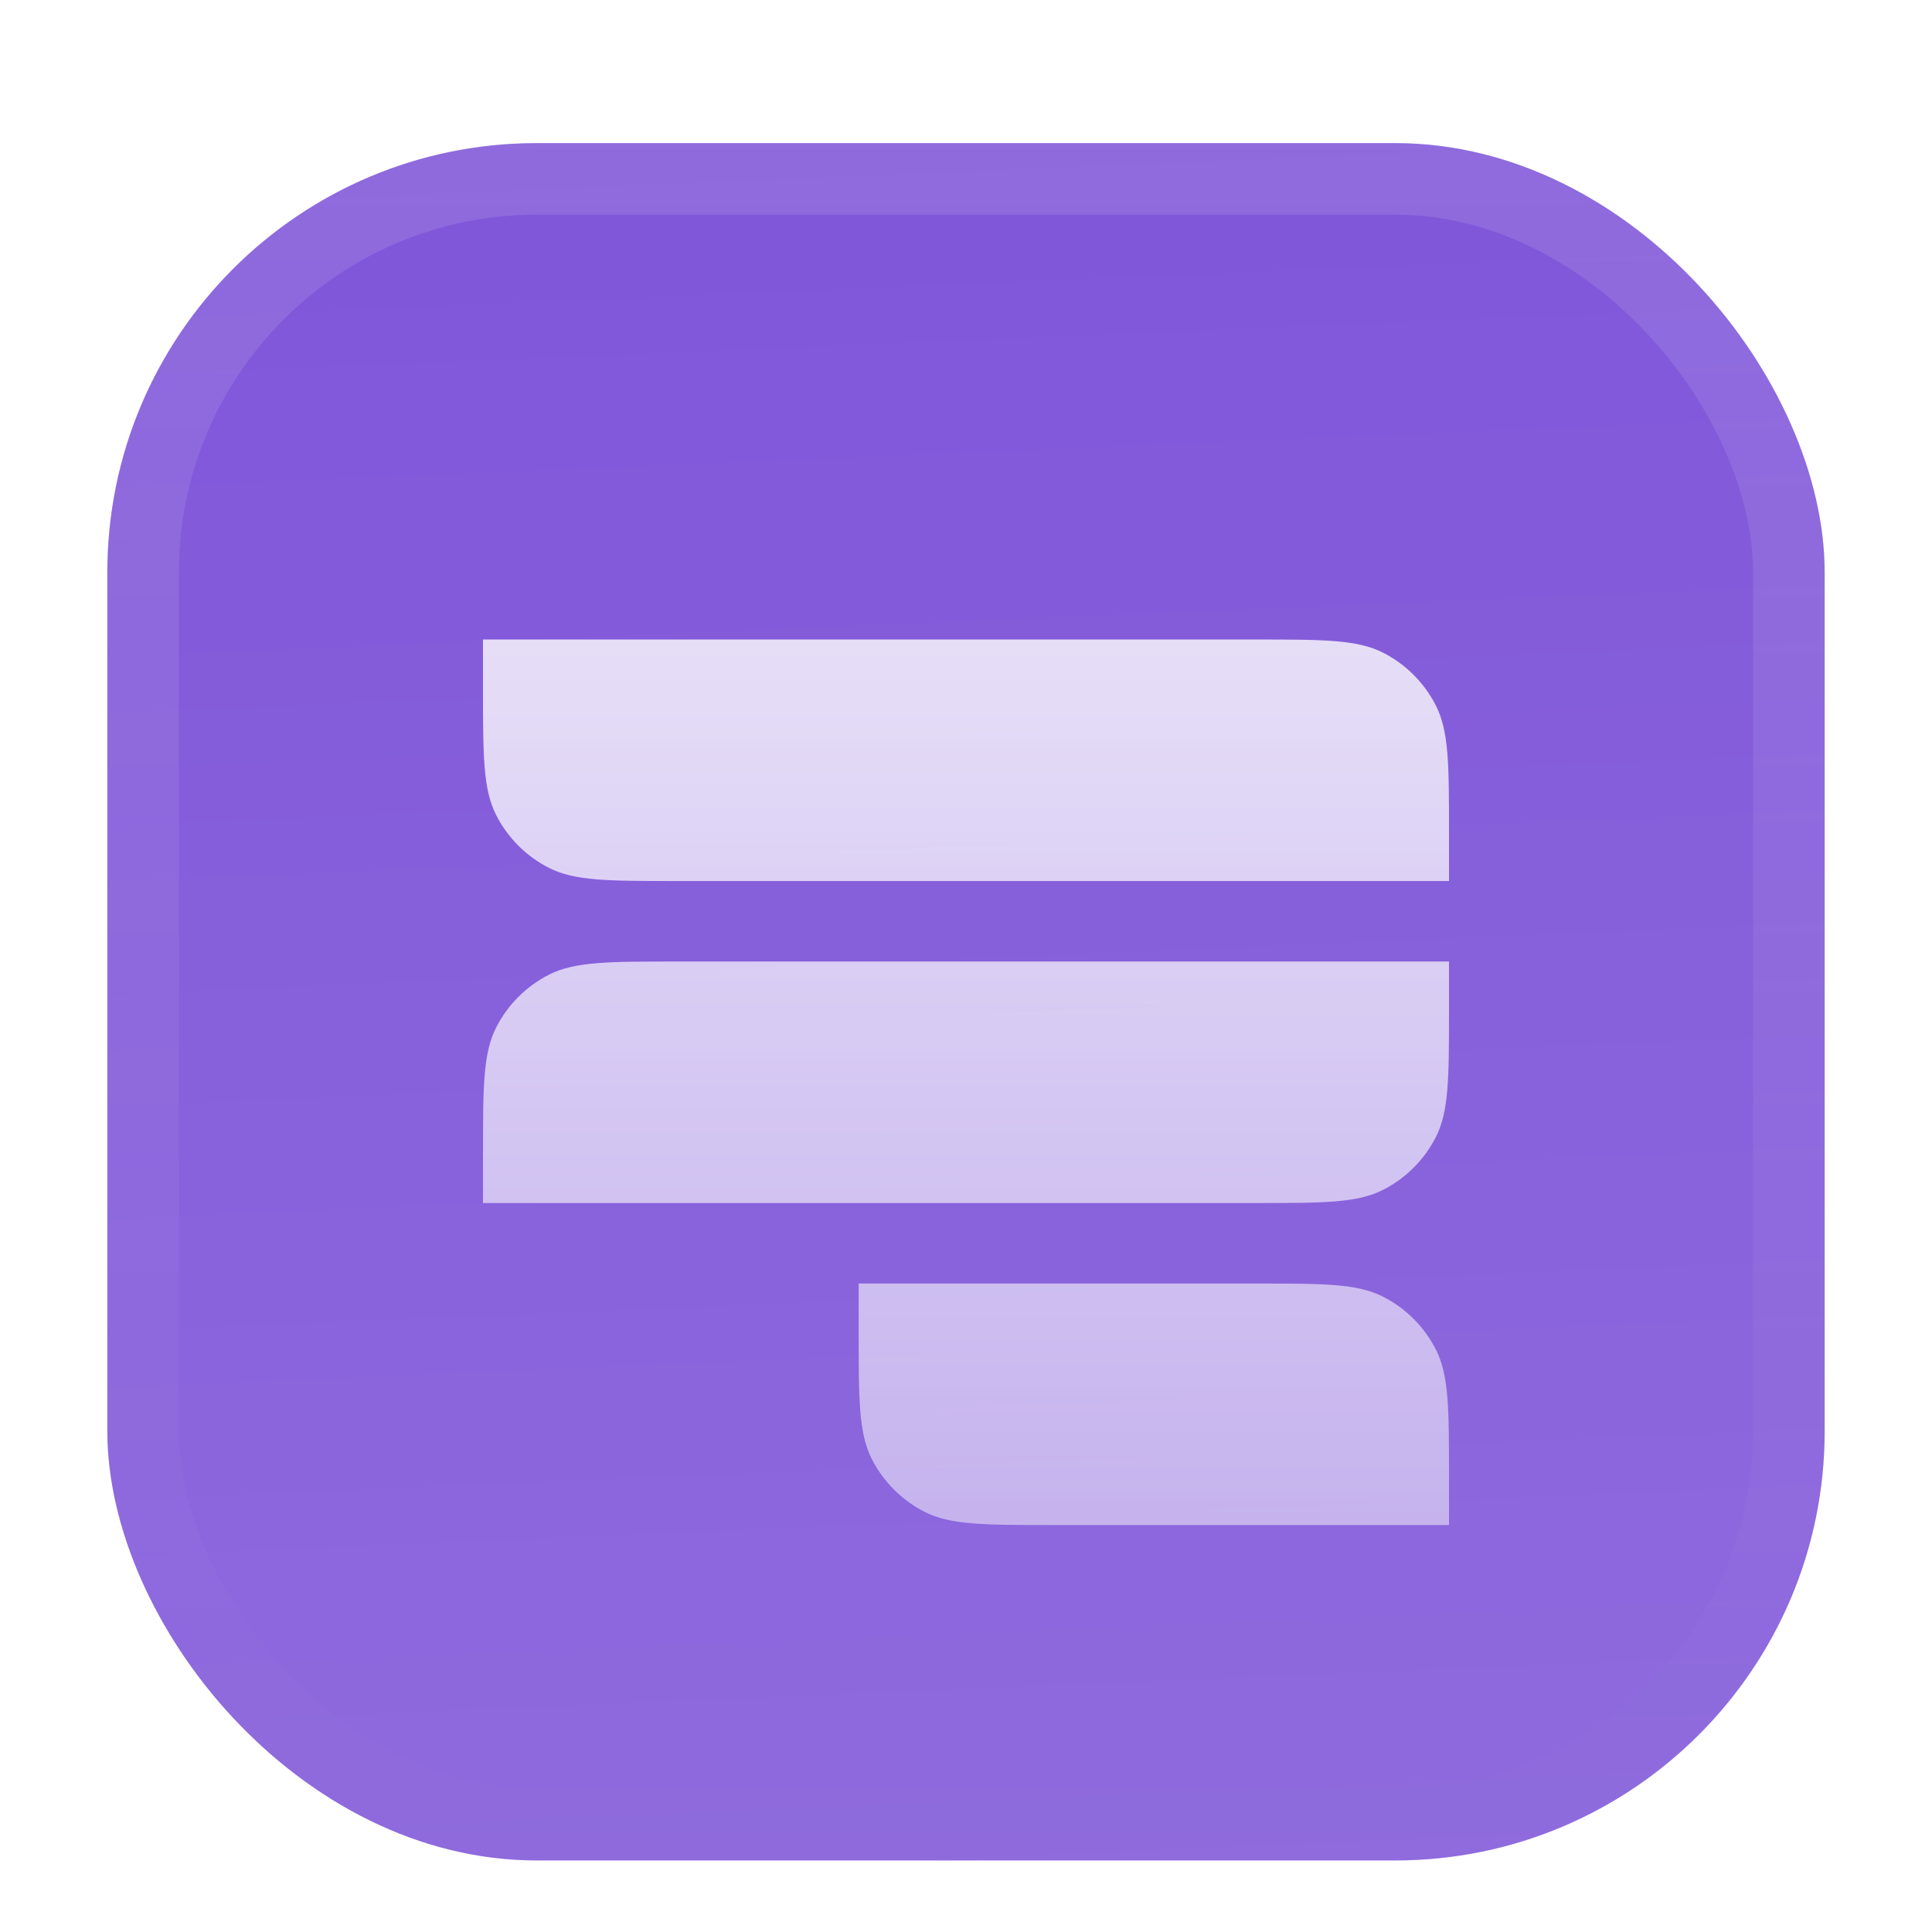
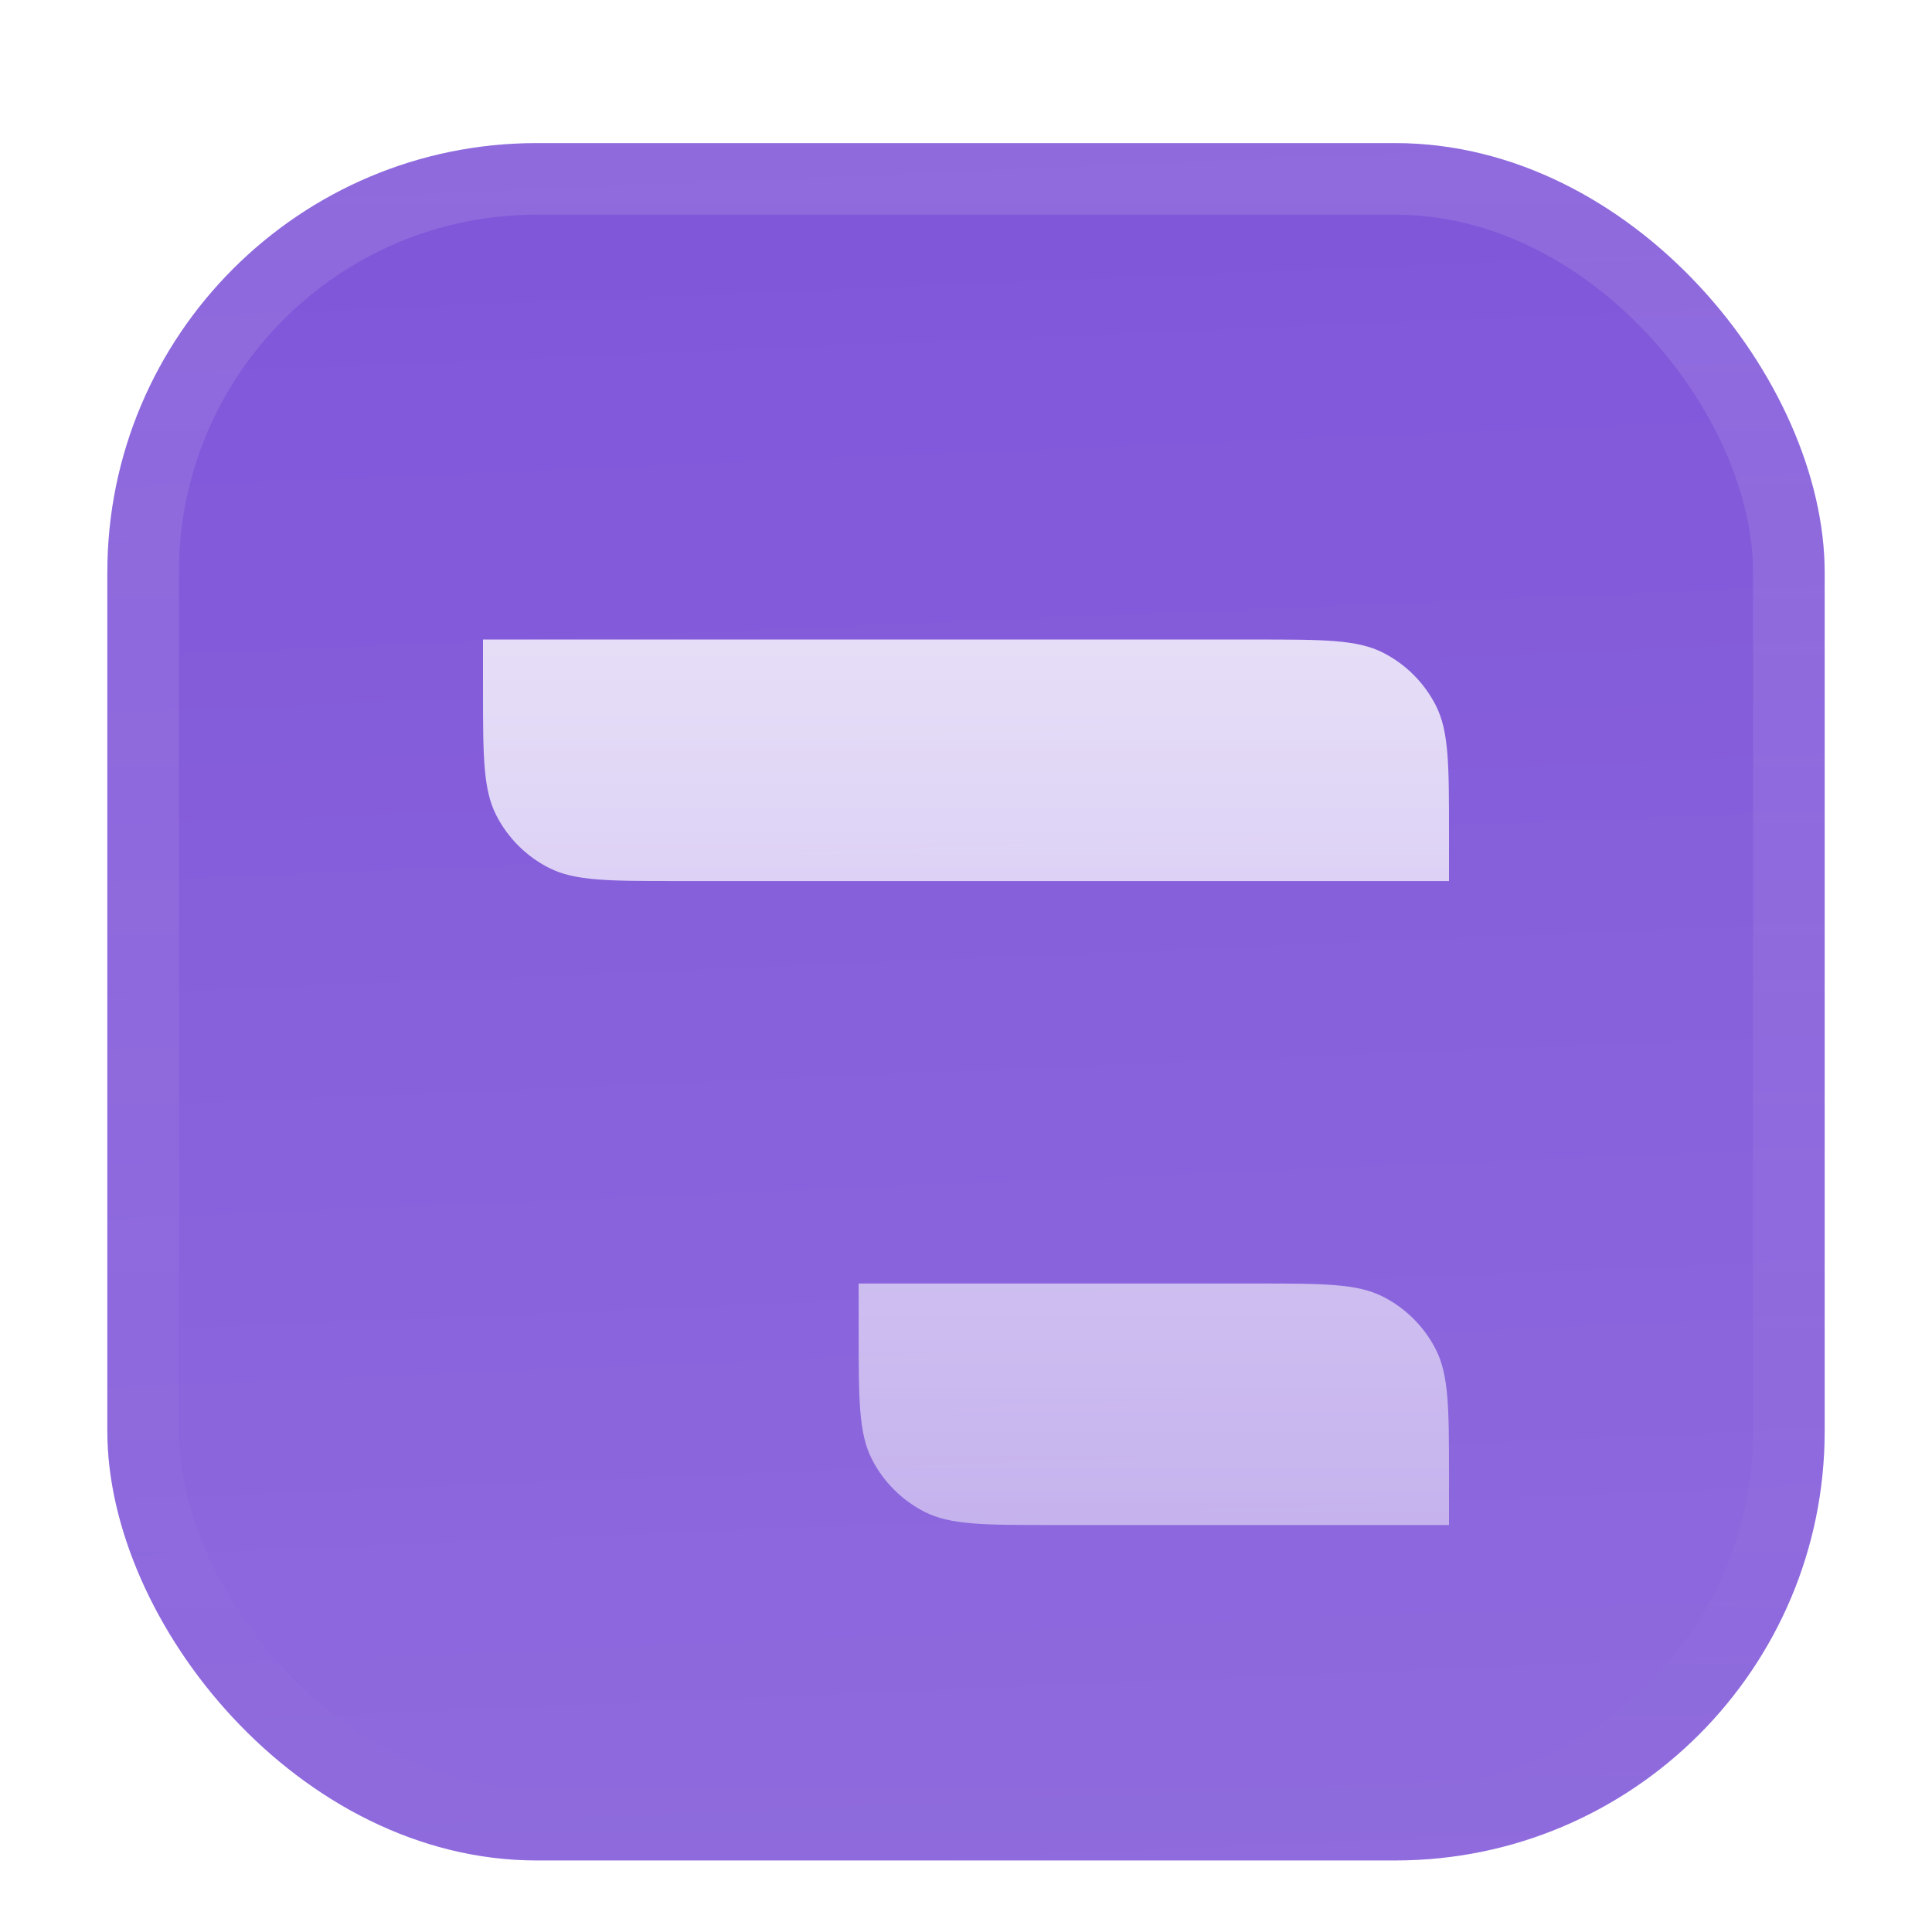
<svg xmlns="http://www.w3.org/2000/svg" width="54" height="54" viewBox="0 0 54 54" fill="none">
  <g filter="url(#filter0_ddiii_229_7818)">
    <g clip-path="url(#clip0_229_7818)">
      <rect x="3" width="48" height="48" rx="12" fill="#7F56D9" />
      <rect width="48" height="48" transform="translate(3)" fill="url(#paint0_linear_229_7818)" />
      <g filter="url(#filter1_d_229_7818)">
-         <path d="M13.5 11.625H35.1C36.99 11.625 37.935 11.625 38.657 11.993C39.292 12.316 39.809 12.833 40.132 13.468C40.5 14.19 40.5 15.135 40.5 17.025V18.375H18.9C17.01 18.375 16.065 18.375 15.343 18.007C14.708 17.684 14.191 17.167 13.868 16.532C13.5 15.81 13.5 14.865 13.5 12.975V11.625Z" fill="url(#paint1_linear_229_7818)" />
-         <path d="M13.5 27.375H35.1C36.99 27.375 37.935 27.375 38.657 27.007C39.292 26.684 39.809 26.167 40.132 25.532C40.5 24.81 40.5 23.865 40.5 21.975V20.625H18.9C17.01 20.625 16.065 20.625 15.343 20.993C14.708 21.316 14.191 21.833 13.868 22.468C13.5 23.19 13.5 24.135 13.5 26.025V27.375Z" fill="url(#paint2_linear_229_7818)" />
+         <path d="M13.5 11.625H35.1C36.99 11.625 37.935 11.625 38.657 11.993C39.292 12.316 39.809 12.833 40.132 13.468C40.5 14.19 40.5 15.135 40.5 17.025V18.375H18.9C17.01 18.375 16.065 18.375 15.343 18.007C14.708 17.684 14.191 17.167 13.868 16.532C13.5 15.81 13.5 14.865 13.5 12.975V11.625" fill="url(#paint1_linear_229_7818)" />
        <path d="M24 29.625H35.1C36.99 29.625 37.935 29.625 38.657 29.993C39.292 30.316 39.809 30.833 40.132 31.468C40.5 32.19 40.5 33.135 40.5 35.025V36.375H29.4C27.51 36.375 26.565 36.375 25.843 36.007C25.208 35.684 24.691 35.167 24.368 34.532C24 33.81 24 32.865 24 30.975V29.625Z" fill="url(#paint3_linear_229_7818)" />
      </g>
    </g>
    <rect x="4" y="1" width="46" height="46" rx="11" stroke="url(#paint4_linear_229_7818)" stroke-width="2" />
  </g>
  <defs>
    <filter id="filter0_ddiii_229_7818" x="1.78814e-07" y="-3" width="54" height="57" filterUnits="userSpaceOnUse" color-interpolation-filters="sRGB">
      <feFlood flood-opacity="0" result="BackgroundImageFix" />
      <feColorMatrix in="SourceAlpha" type="matrix" values="0 0 0 0 0 0 0 0 0 0 0 0 0 0 0 0 0 0 127 0" result="hardAlpha" />
      <feOffset dy="1" />
      <feGaussianBlur stdDeviation="0.5" />
      <feComposite in2="hardAlpha" operator="out" />
      <feColorMatrix type="matrix" values="0 0 0 0 0.163 0 0 0 0 0.163 0 0 0 0 0.163 0 0 0 0.08 0" />
      <feBlend mode="normal" in2="BackgroundImageFix" result="effect1_dropShadow_229_7818" />
      <feColorMatrix in="SourceAlpha" type="matrix" values="0 0 0 0 0 0 0 0 0 0 0 0 0 0 0 0 0 0 127 0" result="hardAlpha" />
      <feMorphology radius="1" operator="erode" in="SourceAlpha" result="effect2_dropShadow_229_7818" />
      <feOffset dy="3" />
      <feGaussianBlur stdDeviation="2" />
      <feComposite in2="hardAlpha" operator="out" />
      <feColorMatrix type="matrix" values="0 0 0 0 0.165 0 0 0 0 0.165 0 0 0 0 0.165 0 0 0 0.14 0" />
      <feBlend mode="normal" in2="effect1_dropShadow_229_7818" result="effect2_dropShadow_229_7818" />
      <feBlend mode="normal" in="SourceGraphic" in2="effect2_dropShadow_229_7818" result="shape" />
      <feColorMatrix in="SourceAlpha" type="matrix" values="0 0 0 0 0 0 0 0 0 0 0 0 0 0 0 0 0 0 127 0" result="hardAlpha" />
      <feOffset dy="-3" />
      <feGaussianBlur stdDeviation="1.5" />
      <feComposite in2="hardAlpha" operator="arithmetic" k2="-1" k3="1" />
      <feColorMatrix type="matrix" values="0 0 0 0 0 0 0 0 0 0 0 0 0 0 0 0 0 0 0.1 0" />
      <feBlend mode="normal" in2="shape" result="effect3_innerShadow_229_7818" />
      <feColorMatrix in="SourceAlpha" type="matrix" values="0 0 0 0 0 0 0 0 0 0 0 0 0 0 0 0 0 0 127 0" result="hardAlpha" />
      <feOffset dy="3" />
      <feGaussianBlur stdDeviation="1.5" />
      <feComposite in2="hardAlpha" operator="arithmetic" k2="-1" k3="1" />
      <feColorMatrix type="matrix" values="0 0 0 0 1 0 0 0 0 1 0 0 0 0 1 0 0 0 0.1 0" />
      <feBlend mode="normal" in2="effect3_innerShadow_229_7818" result="effect4_innerShadow_229_7818" />
      <feColorMatrix in="SourceAlpha" type="matrix" values="0 0 0 0 0 0 0 0 0 0 0 0 0 0 0 0 0 0 127 0" result="hardAlpha" />
      <feMorphology radius="1" operator="erode" in="SourceAlpha" result="effect5_innerShadow_229_7818" />
      <feOffset />
      <feComposite in2="hardAlpha" operator="arithmetic" k2="-1" k3="1" />
      <feColorMatrix type="matrix" values="0 0 0 0 0 0 0 0 0 0 0 0 0 0 0 0 0 0 0.2 0" />
      <feBlend mode="normal" in2="effect4_innerShadow_229_7818" result="effect5_innerShadow_229_7818" />
    </filter>
    <filter id="filter1_d_229_7818" x="10.5" y="5.25" width="33" height="42" filterUnits="userSpaceOnUse" color-interpolation-filters="sRGB">
      <feFlood flood-opacity="0" result="BackgroundImageFix" />
      <feColorMatrix in="SourceAlpha" type="matrix" values="0 0 0 0 0 0 0 0 0 0 0 0 0 0 0 0 0 0 127 0" result="hardAlpha" />
      <feMorphology radius="1.5" operator="erode" in="SourceAlpha" result="effect1_dropShadow_229_7818" />
      <feOffset dy="2.25" />
      <feGaussianBlur stdDeviation="2.25" />
      <feComposite in2="hardAlpha" operator="out" />
      <feColorMatrix type="matrix" values="0 0 0 0 0.141 0 0 0 0 0.141 0 0 0 0 0.141 0 0 0 0.1 0" />
      <feBlend mode="normal" in2="BackgroundImageFix" result="effect1_dropShadow_229_7818" />
      <feBlend mode="normal" in="SourceGraphic" in2="effect1_dropShadow_229_7818" result="shape" />
    </filter>
    <linearGradient id="paint0_linear_229_7818" x1="24" y1="5.96047e-07" x2="26" y2="48" gradientUnits="userSpaceOnUse">
      <stop stop-color="white" stop-opacity="0" />
      <stop offset="1" stop-color="white" stop-opacity="0.12" />
    </linearGradient>
    <linearGradient id="paint1_linear_229_7818" x1="27" y1="11.625" x2="27" y2="36.375" gradientUnits="userSpaceOnUse">
      <stop stop-color="white" stop-opacity="0.8" />
      <stop offset="1" stop-color="white" stop-opacity="0.5" />
    </linearGradient>
    <linearGradient id="paint2_linear_229_7818" x1="27" y1="11.625" x2="27" y2="36.375" gradientUnits="userSpaceOnUse">
      <stop stop-color="white" stop-opacity="0.8" />
      <stop offset="1" stop-color="white" stop-opacity="0.5" />
    </linearGradient>
    <linearGradient id="paint3_linear_229_7818" x1="27" y1="11.625" x2="27" y2="36.375" gradientUnits="userSpaceOnUse">
      <stop stop-color="white" stop-opacity="0.8" />
      <stop offset="1" stop-color="white" stop-opacity="0.5" />
    </linearGradient>
    <linearGradient id="paint4_linear_229_7818" x1="27" y1="0" x2="27" y2="48" gradientUnits="userSpaceOnUse">
      <stop stop-color="white" stop-opacity="0.12" />
      <stop offset="1" stop-color="white" stop-opacity="0" />
    </linearGradient>
    <clipPath id="clip0_229_7818">
      <rect x="3" width="48" height="48" rx="12" fill="white" />
    </clipPath>
  </defs>
</svg>